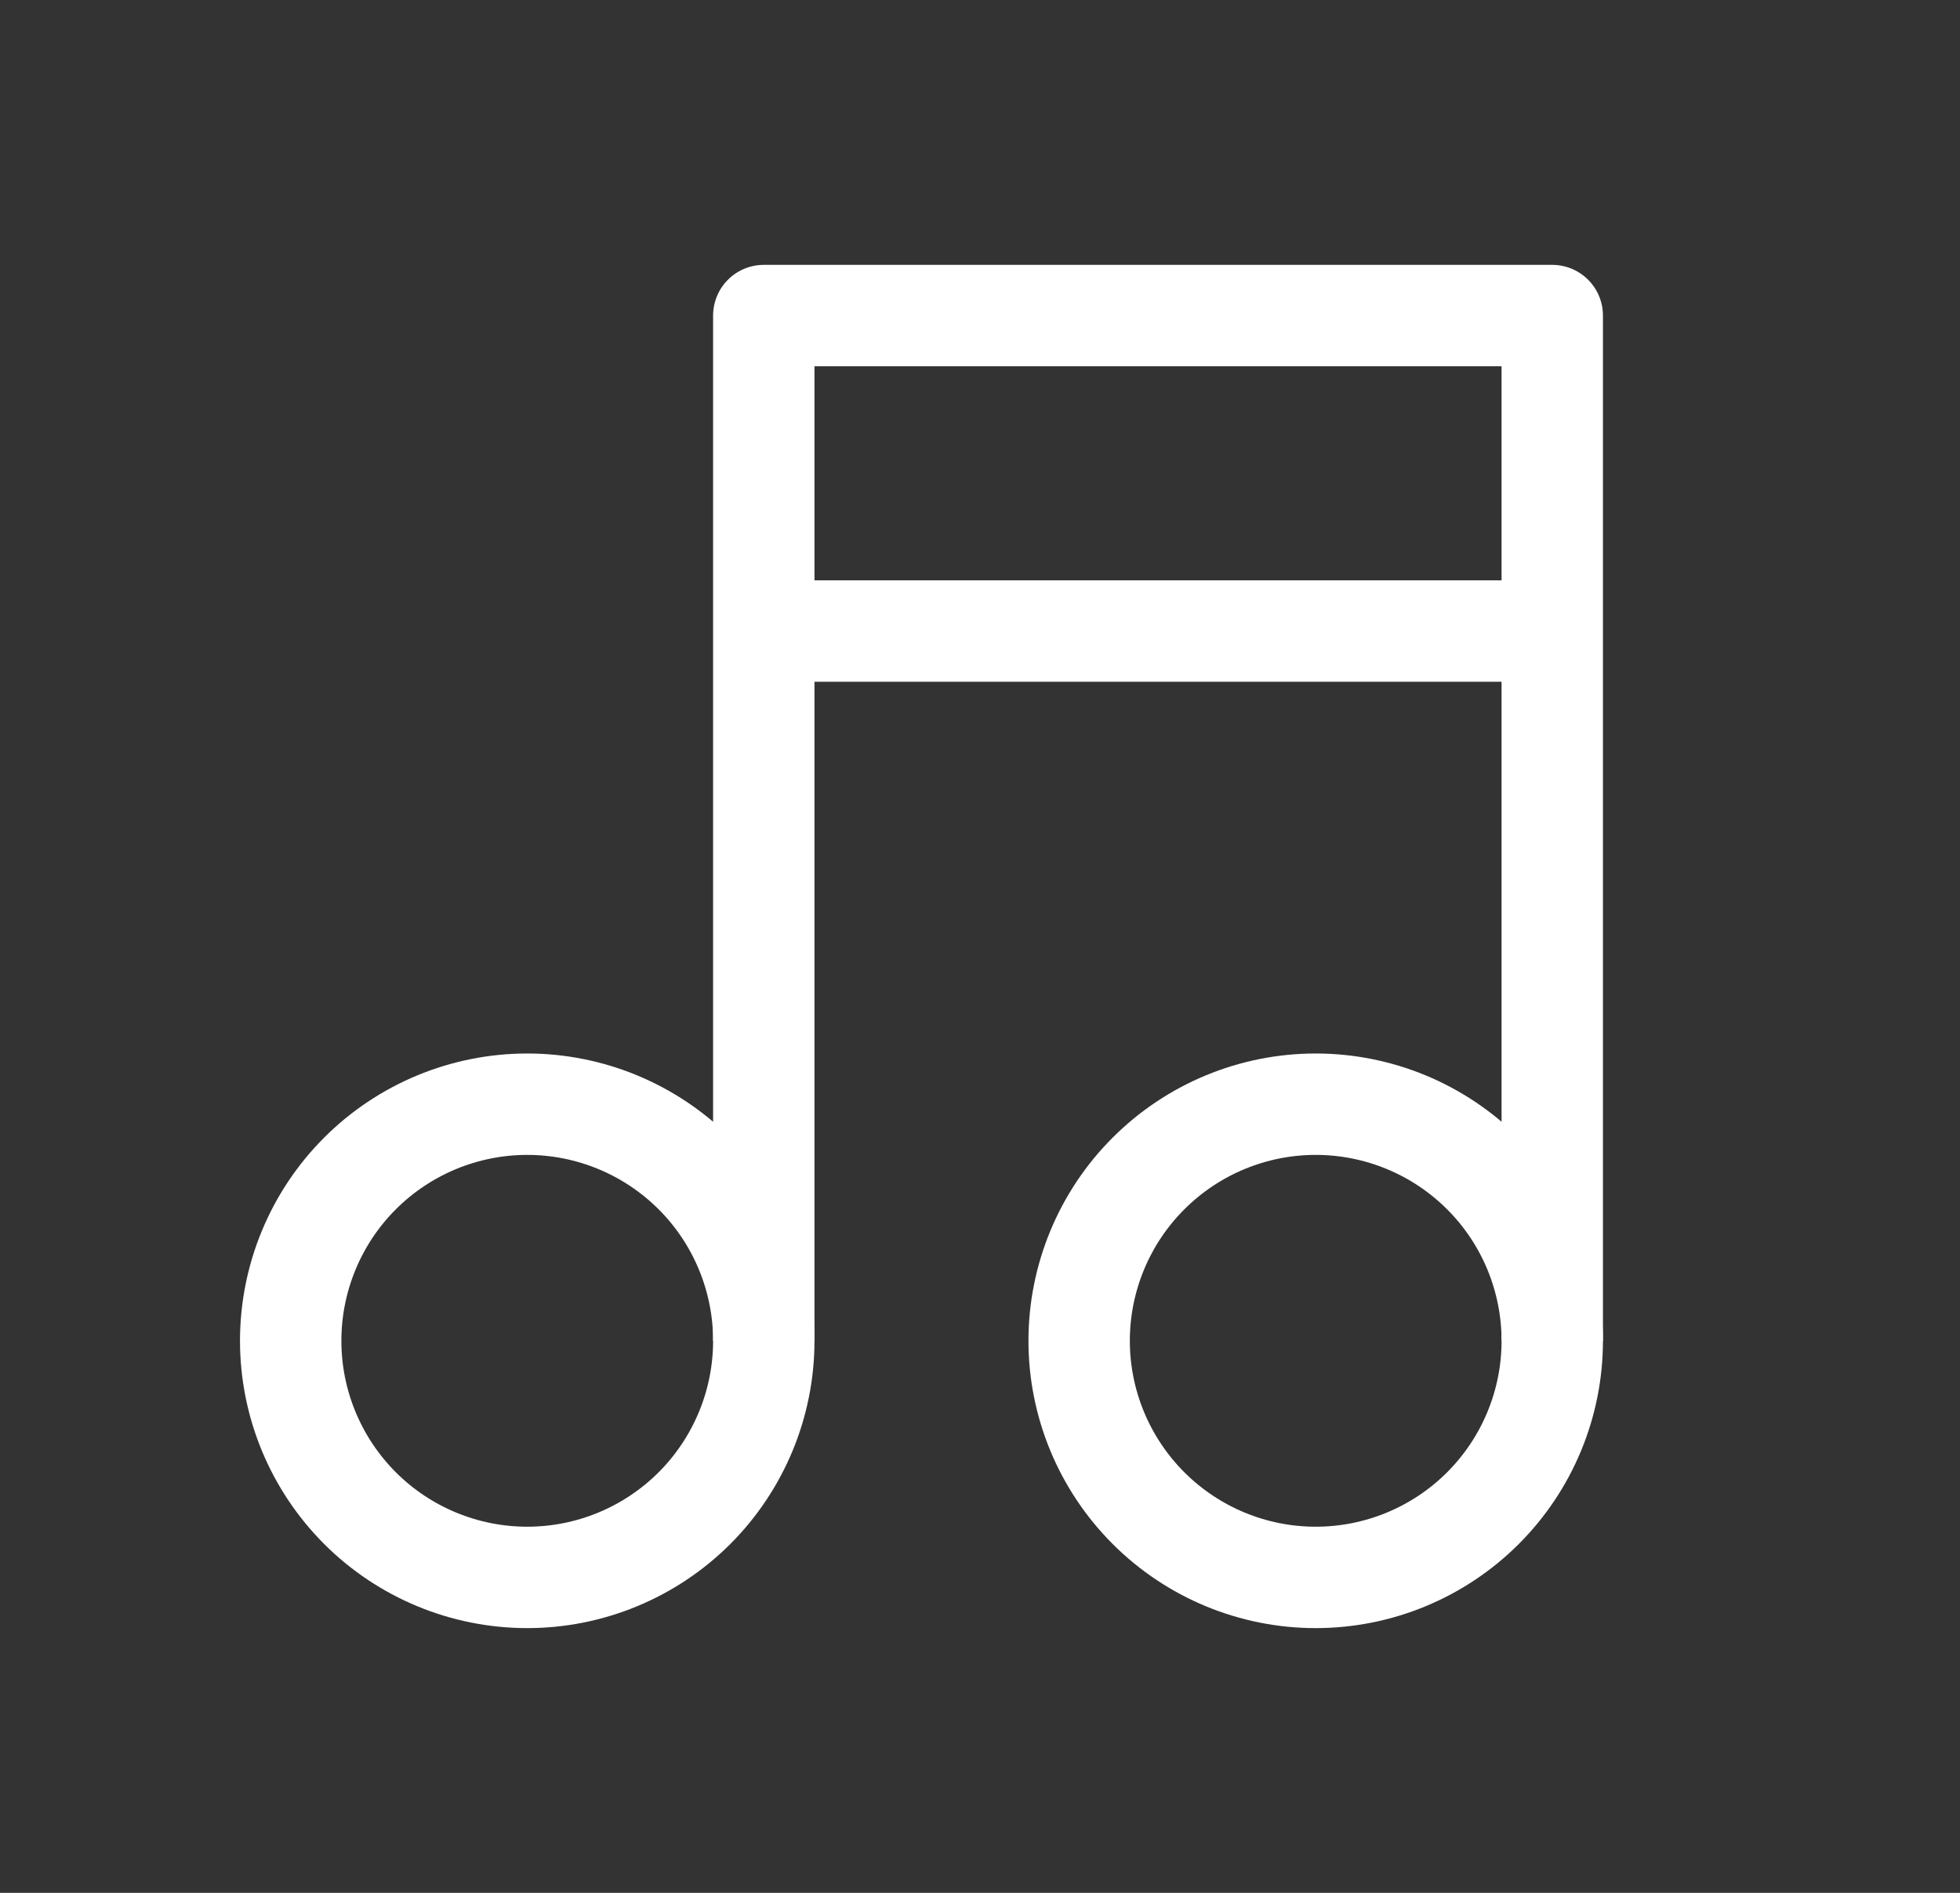
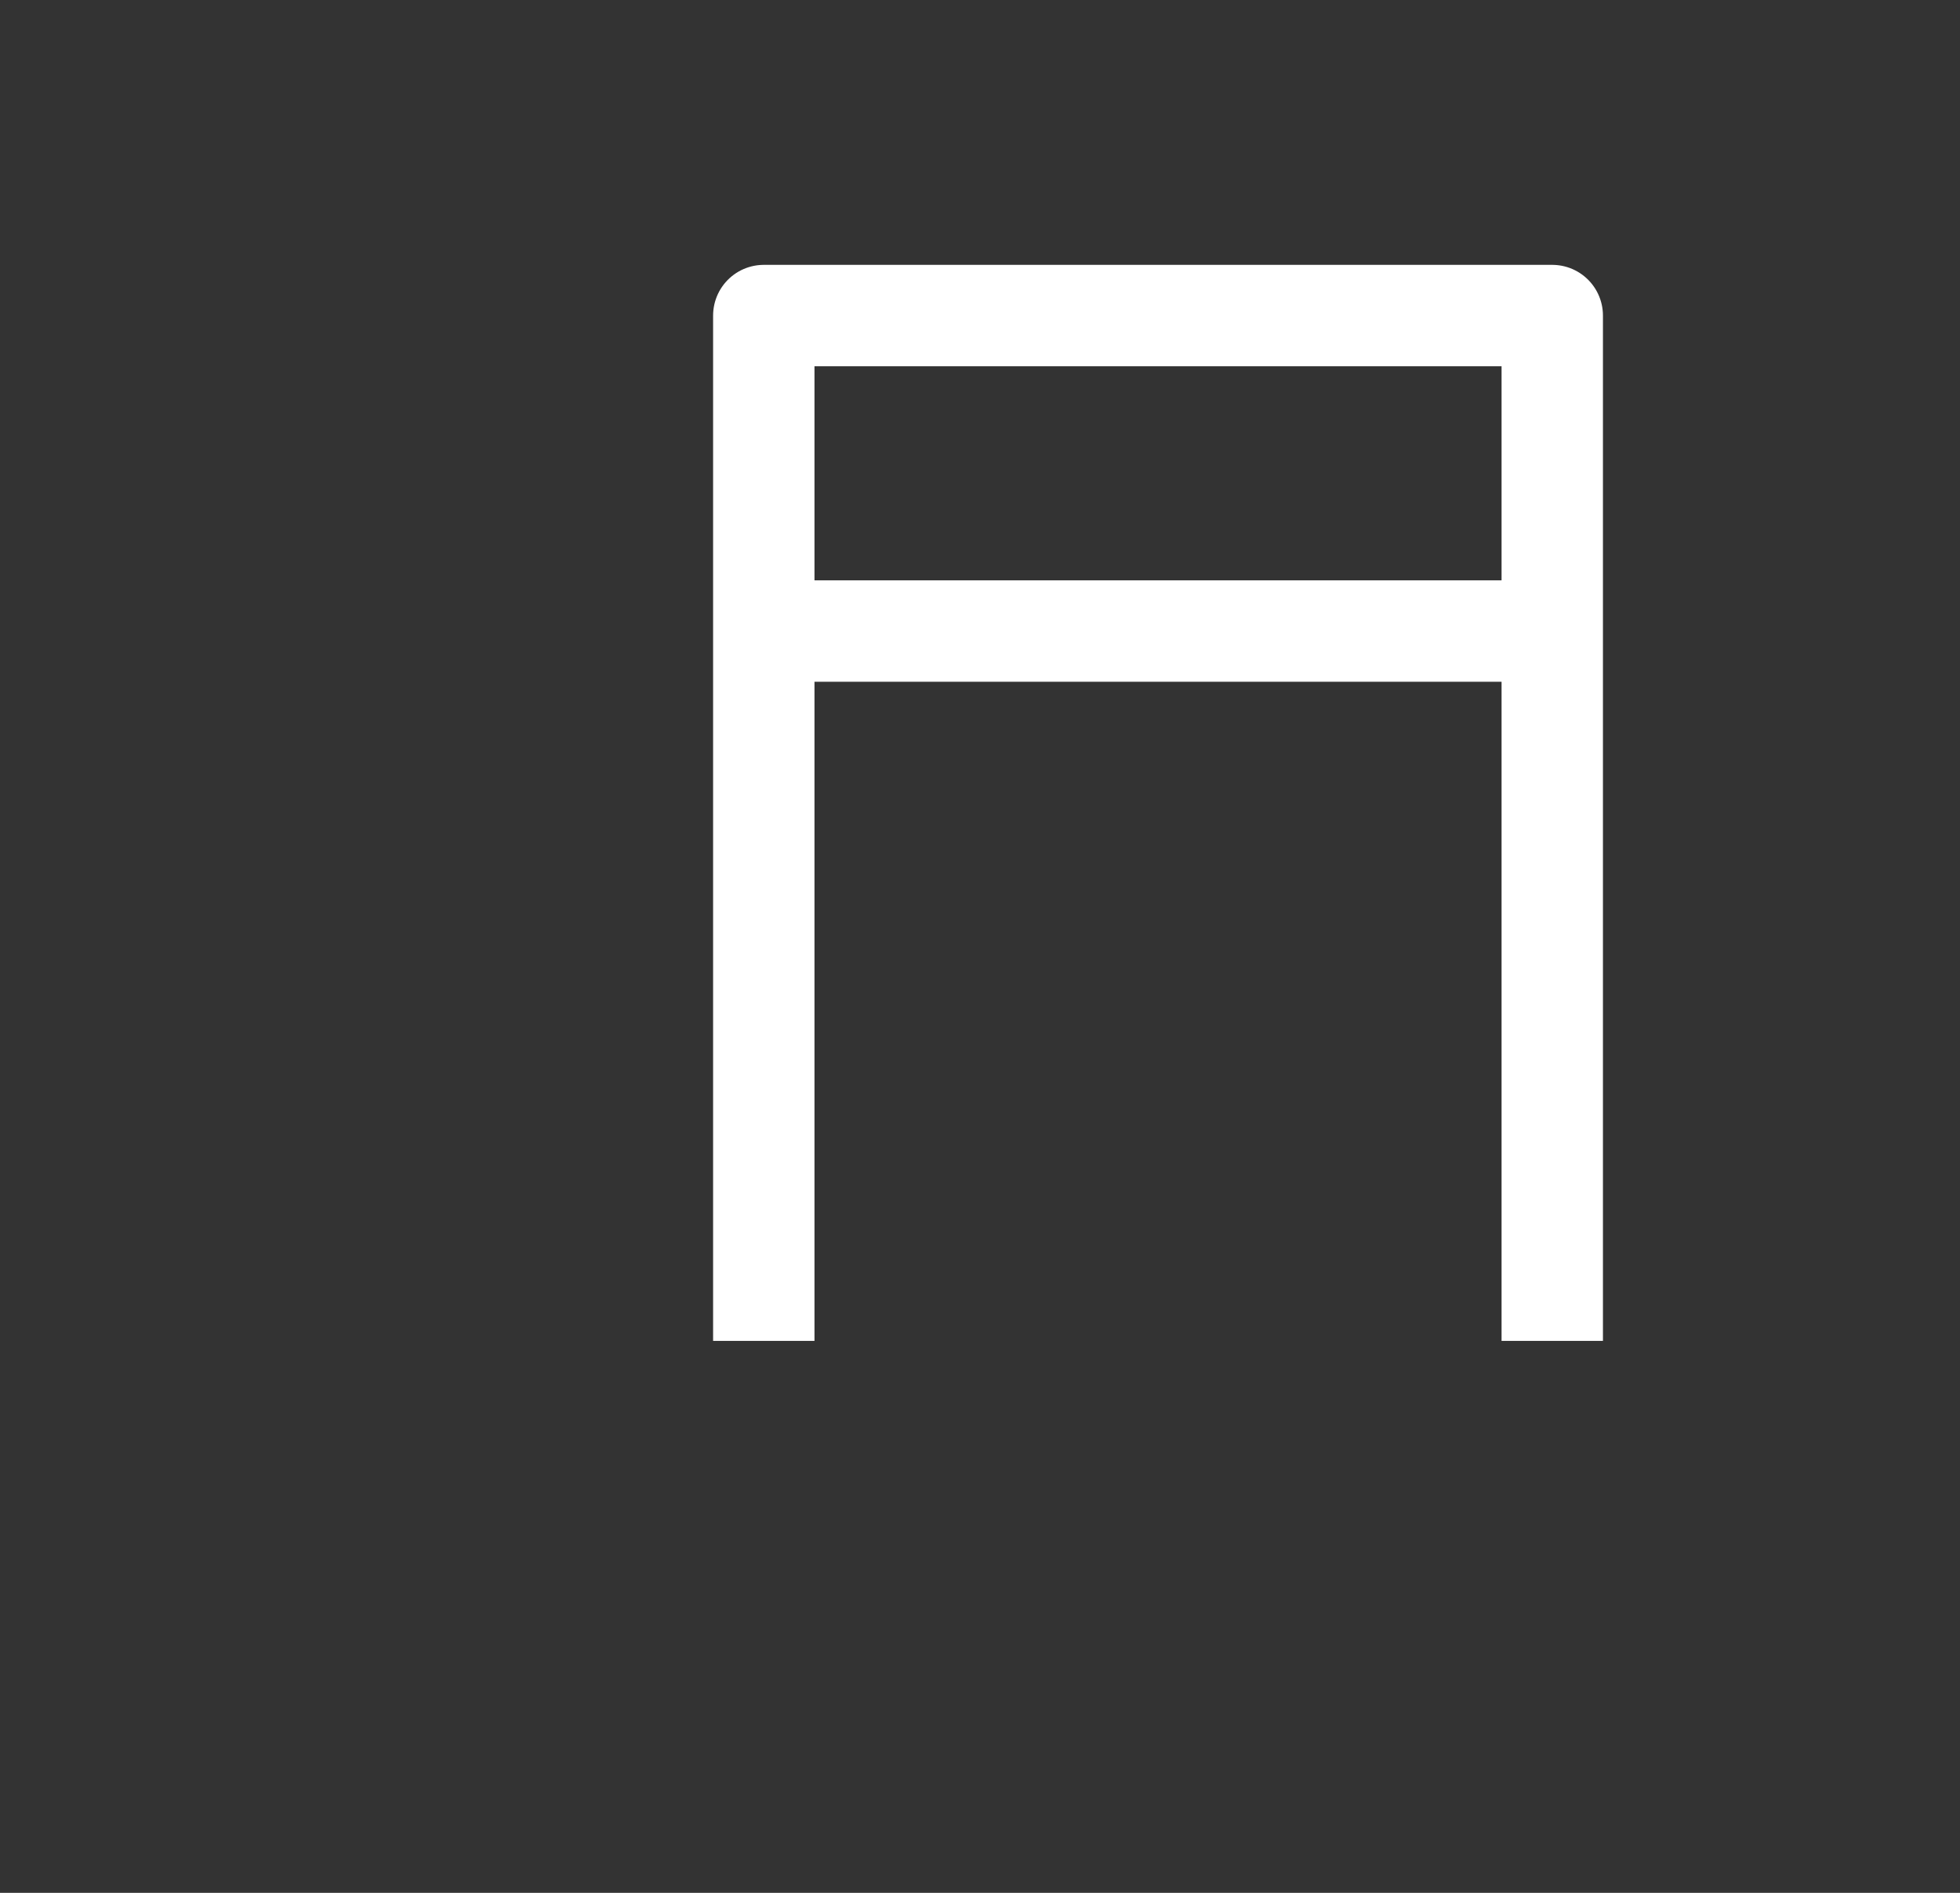
<svg xmlns="http://www.w3.org/2000/svg" width="29" height="28" viewBox="0 0 29 28" fill="none">
  <rect x="0" y="0" width="29" height="28" fill="#333333" stroke="none" />
-   <path d="M4.301 19.834C4.301 20.762 4.67 21.652 5.326 22.309C5.982 22.965 6.873 23.334 7.801 23.334C8.729 23.334 9.619 22.965 10.276 22.309C10.932 21.652 11.301 20.762 11.301 19.834C11.301 18.906 10.932 18.015 10.276 17.359C9.619 16.703 8.729 16.334 7.801 16.334C6.873 16.334 5.982 16.703 5.326 17.359C4.67 18.015 4.301 18.906 4.301 19.834ZM15.967 19.834C15.967 20.762 16.336 21.652 16.993 22.309C17.649 22.965 18.539 23.334 19.467 23.334C20.396 23.334 21.286 22.965 21.942 22.309C22.599 21.652 22.967 20.762 22.967 19.834C22.967 18.906 22.599 18.015 21.942 17.359C21.286 16.703 20.396 16.334 19.467 16.334C18.539 16.334 17.649 16.703 16.993 17.359C16.336 18.015 15.967 18.906 15.967 19.834Z" stroke="white" stroke-width="1.5" stroke-linejoin="round" />
  <path d="M11.301 19.835V4.668H22.967V19.835M11.301 9.335H22.967" stroke="white" stroke-width="1.5" stroke-linejoin="round" />
</svg>